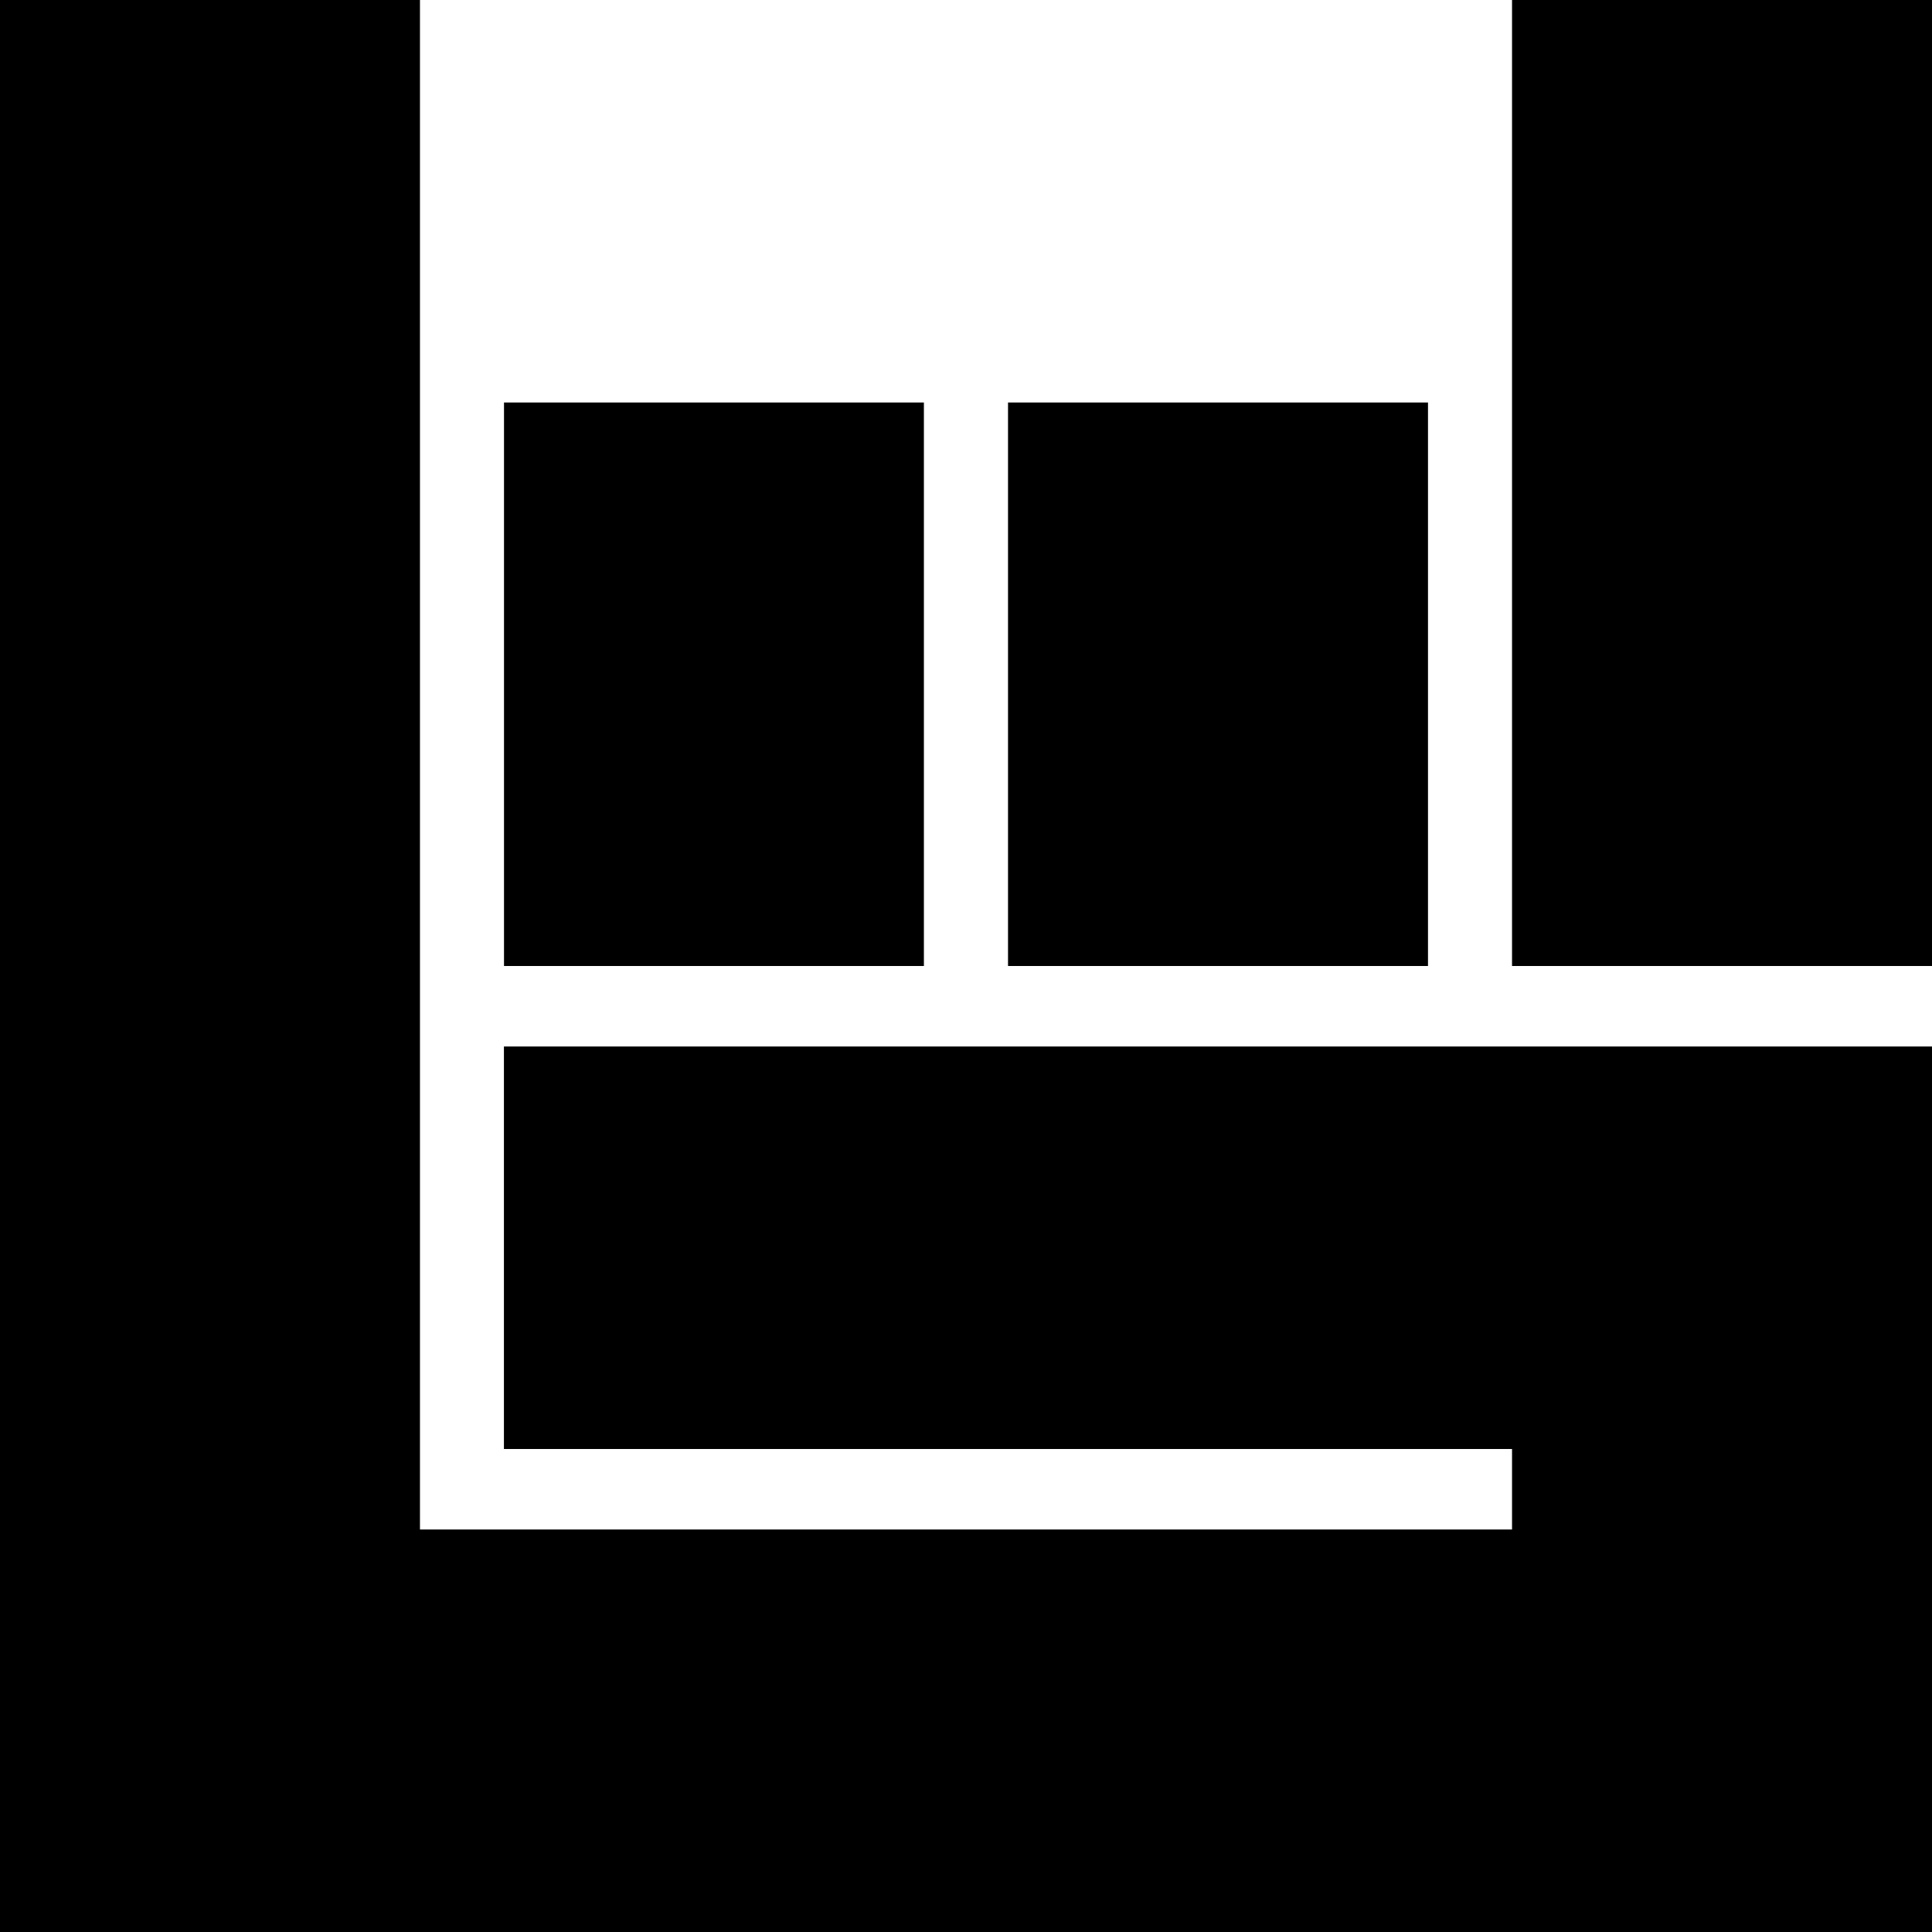
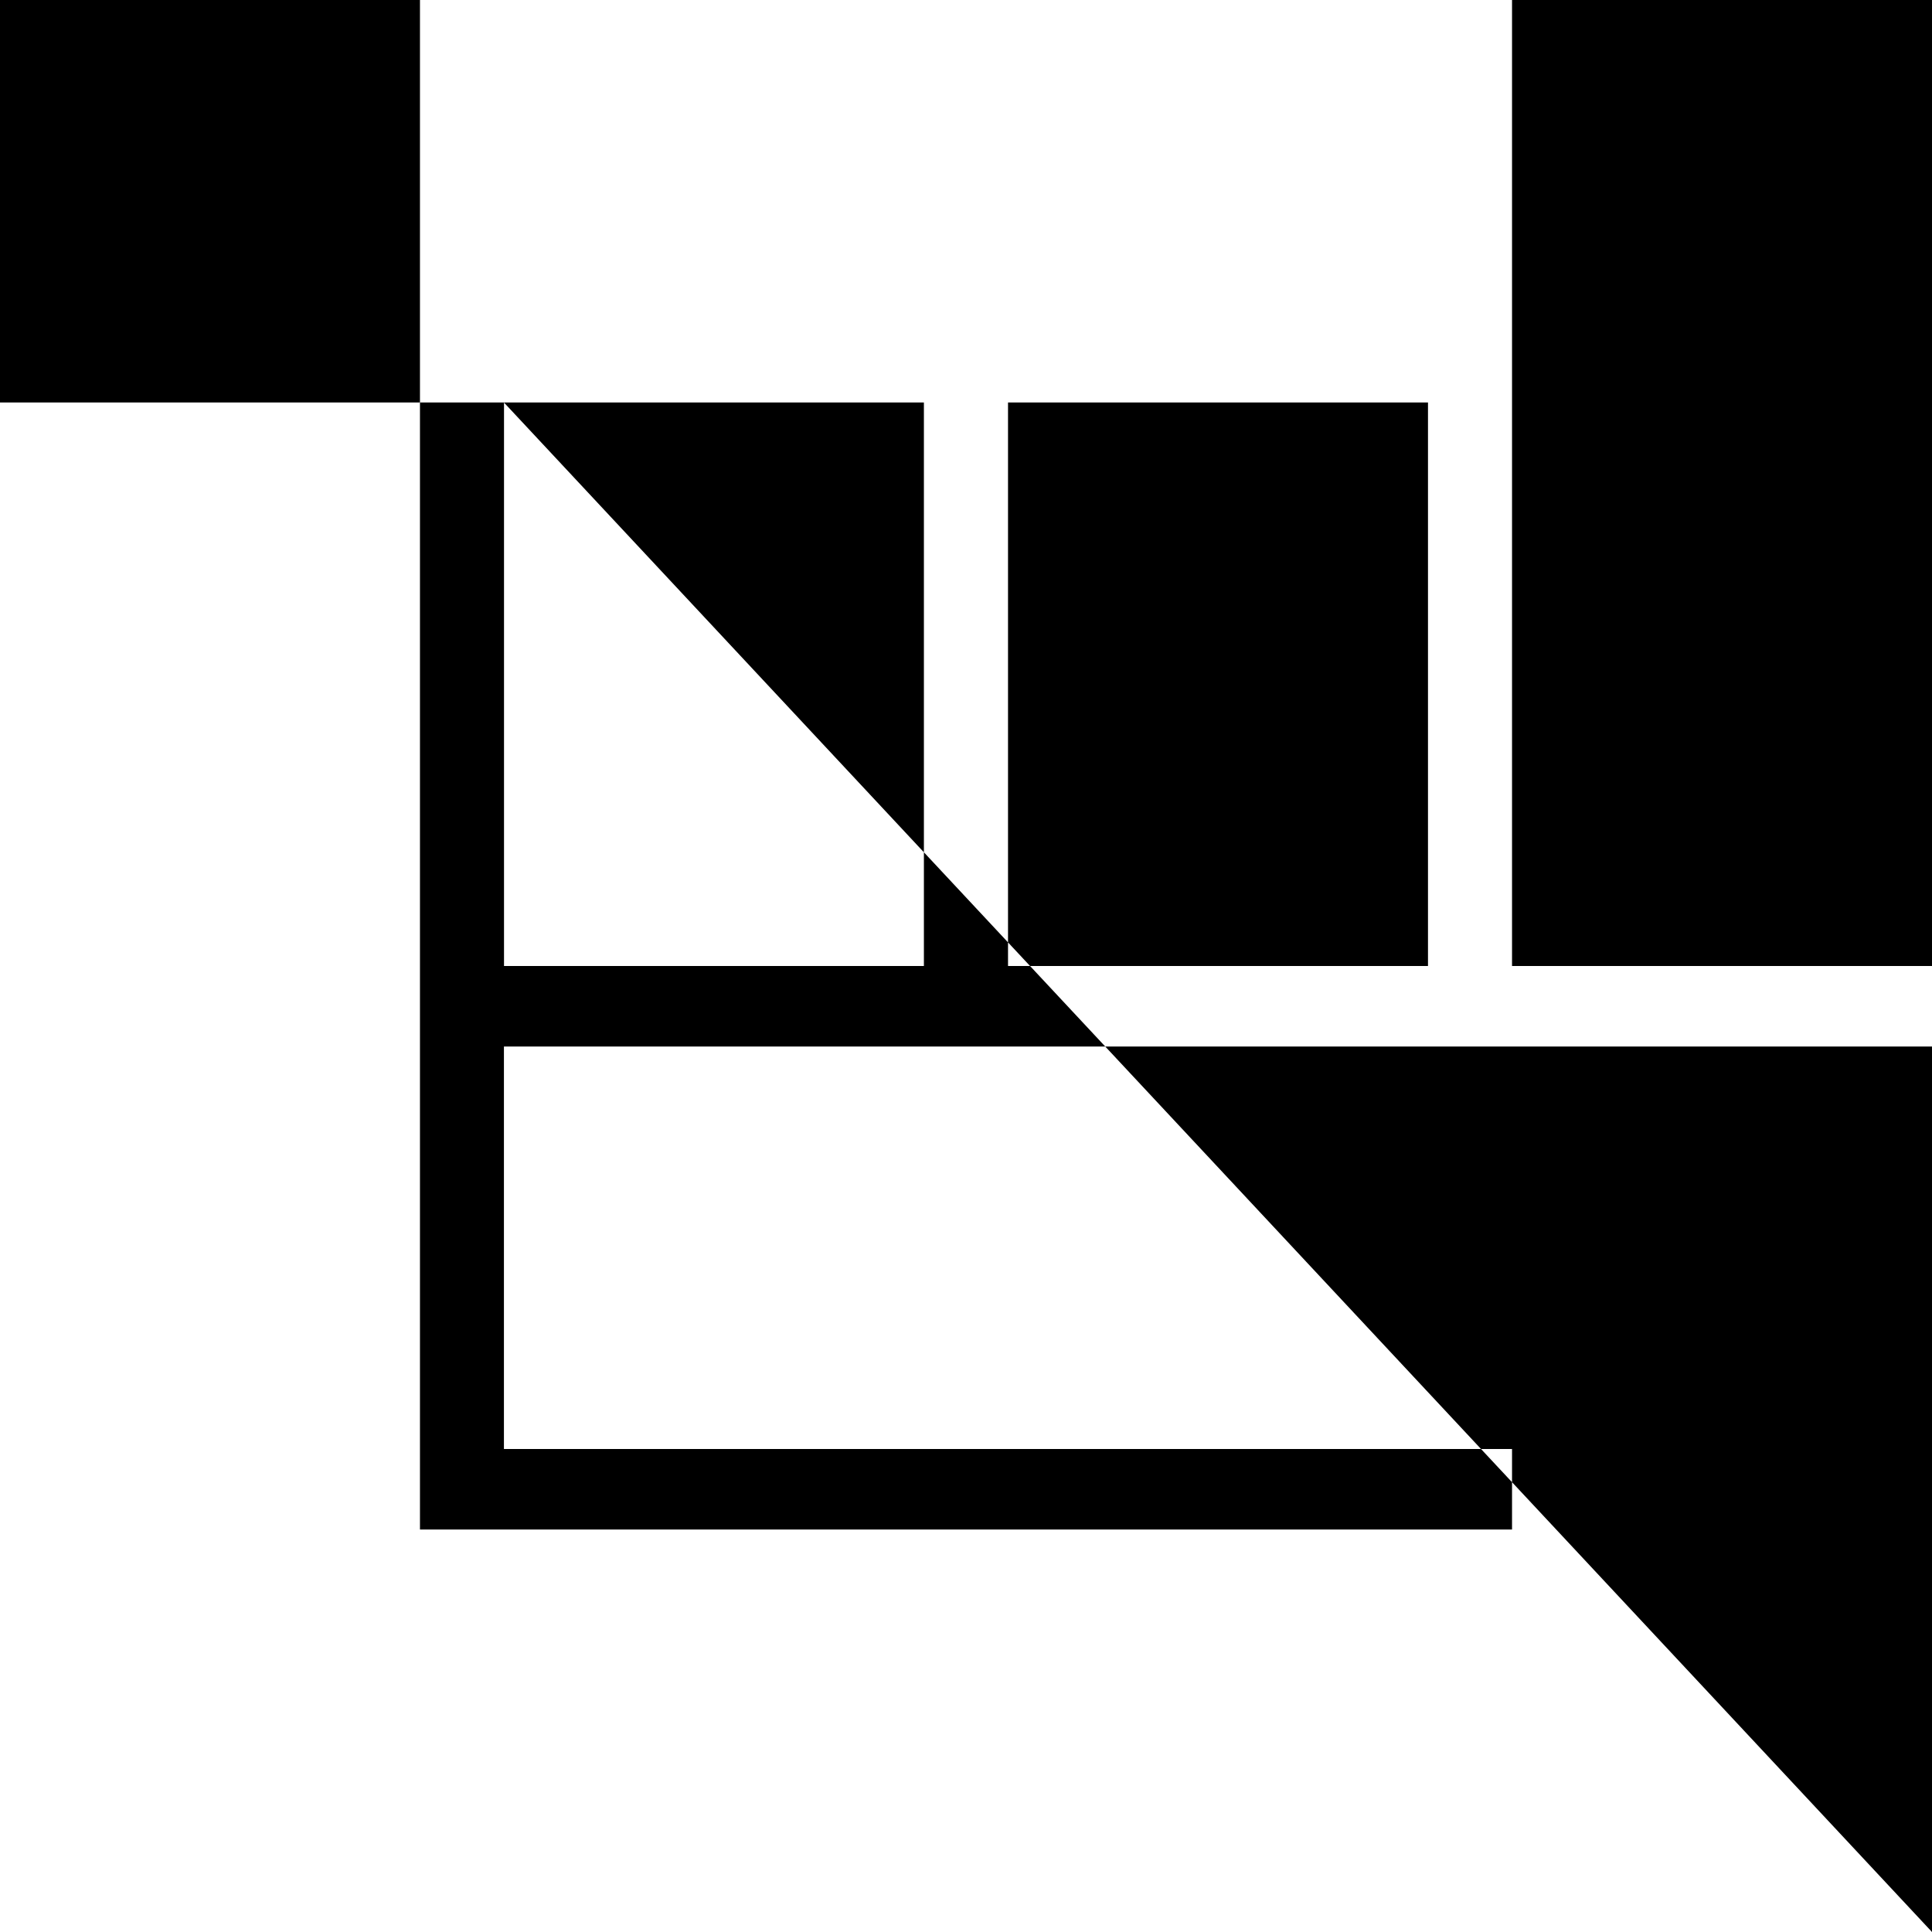
<svg xmlns="http://www.w3.org/2000/svg" fill="#000000" width="800" height="800" viewBox="0 0 24 24">
-   <path d="M18.783 0H24v12h-5.217V0zm-6.261 5h5.217v7h-5.217V5zM6.26 5h5.217v7H6.261V5zM24 24H0V0h5.217v19h13.566v-1H6.26v-5H24v11z" />
+   <path d="M18.783 0H24v12h-5.217V0zm-6.261 5h5.217v7h-5.217V5zM6.26 5h5.217v7H6.261V5zH0V0h5.217v19h13.566v-1H6.26v-5H24v11z" />
</svg>